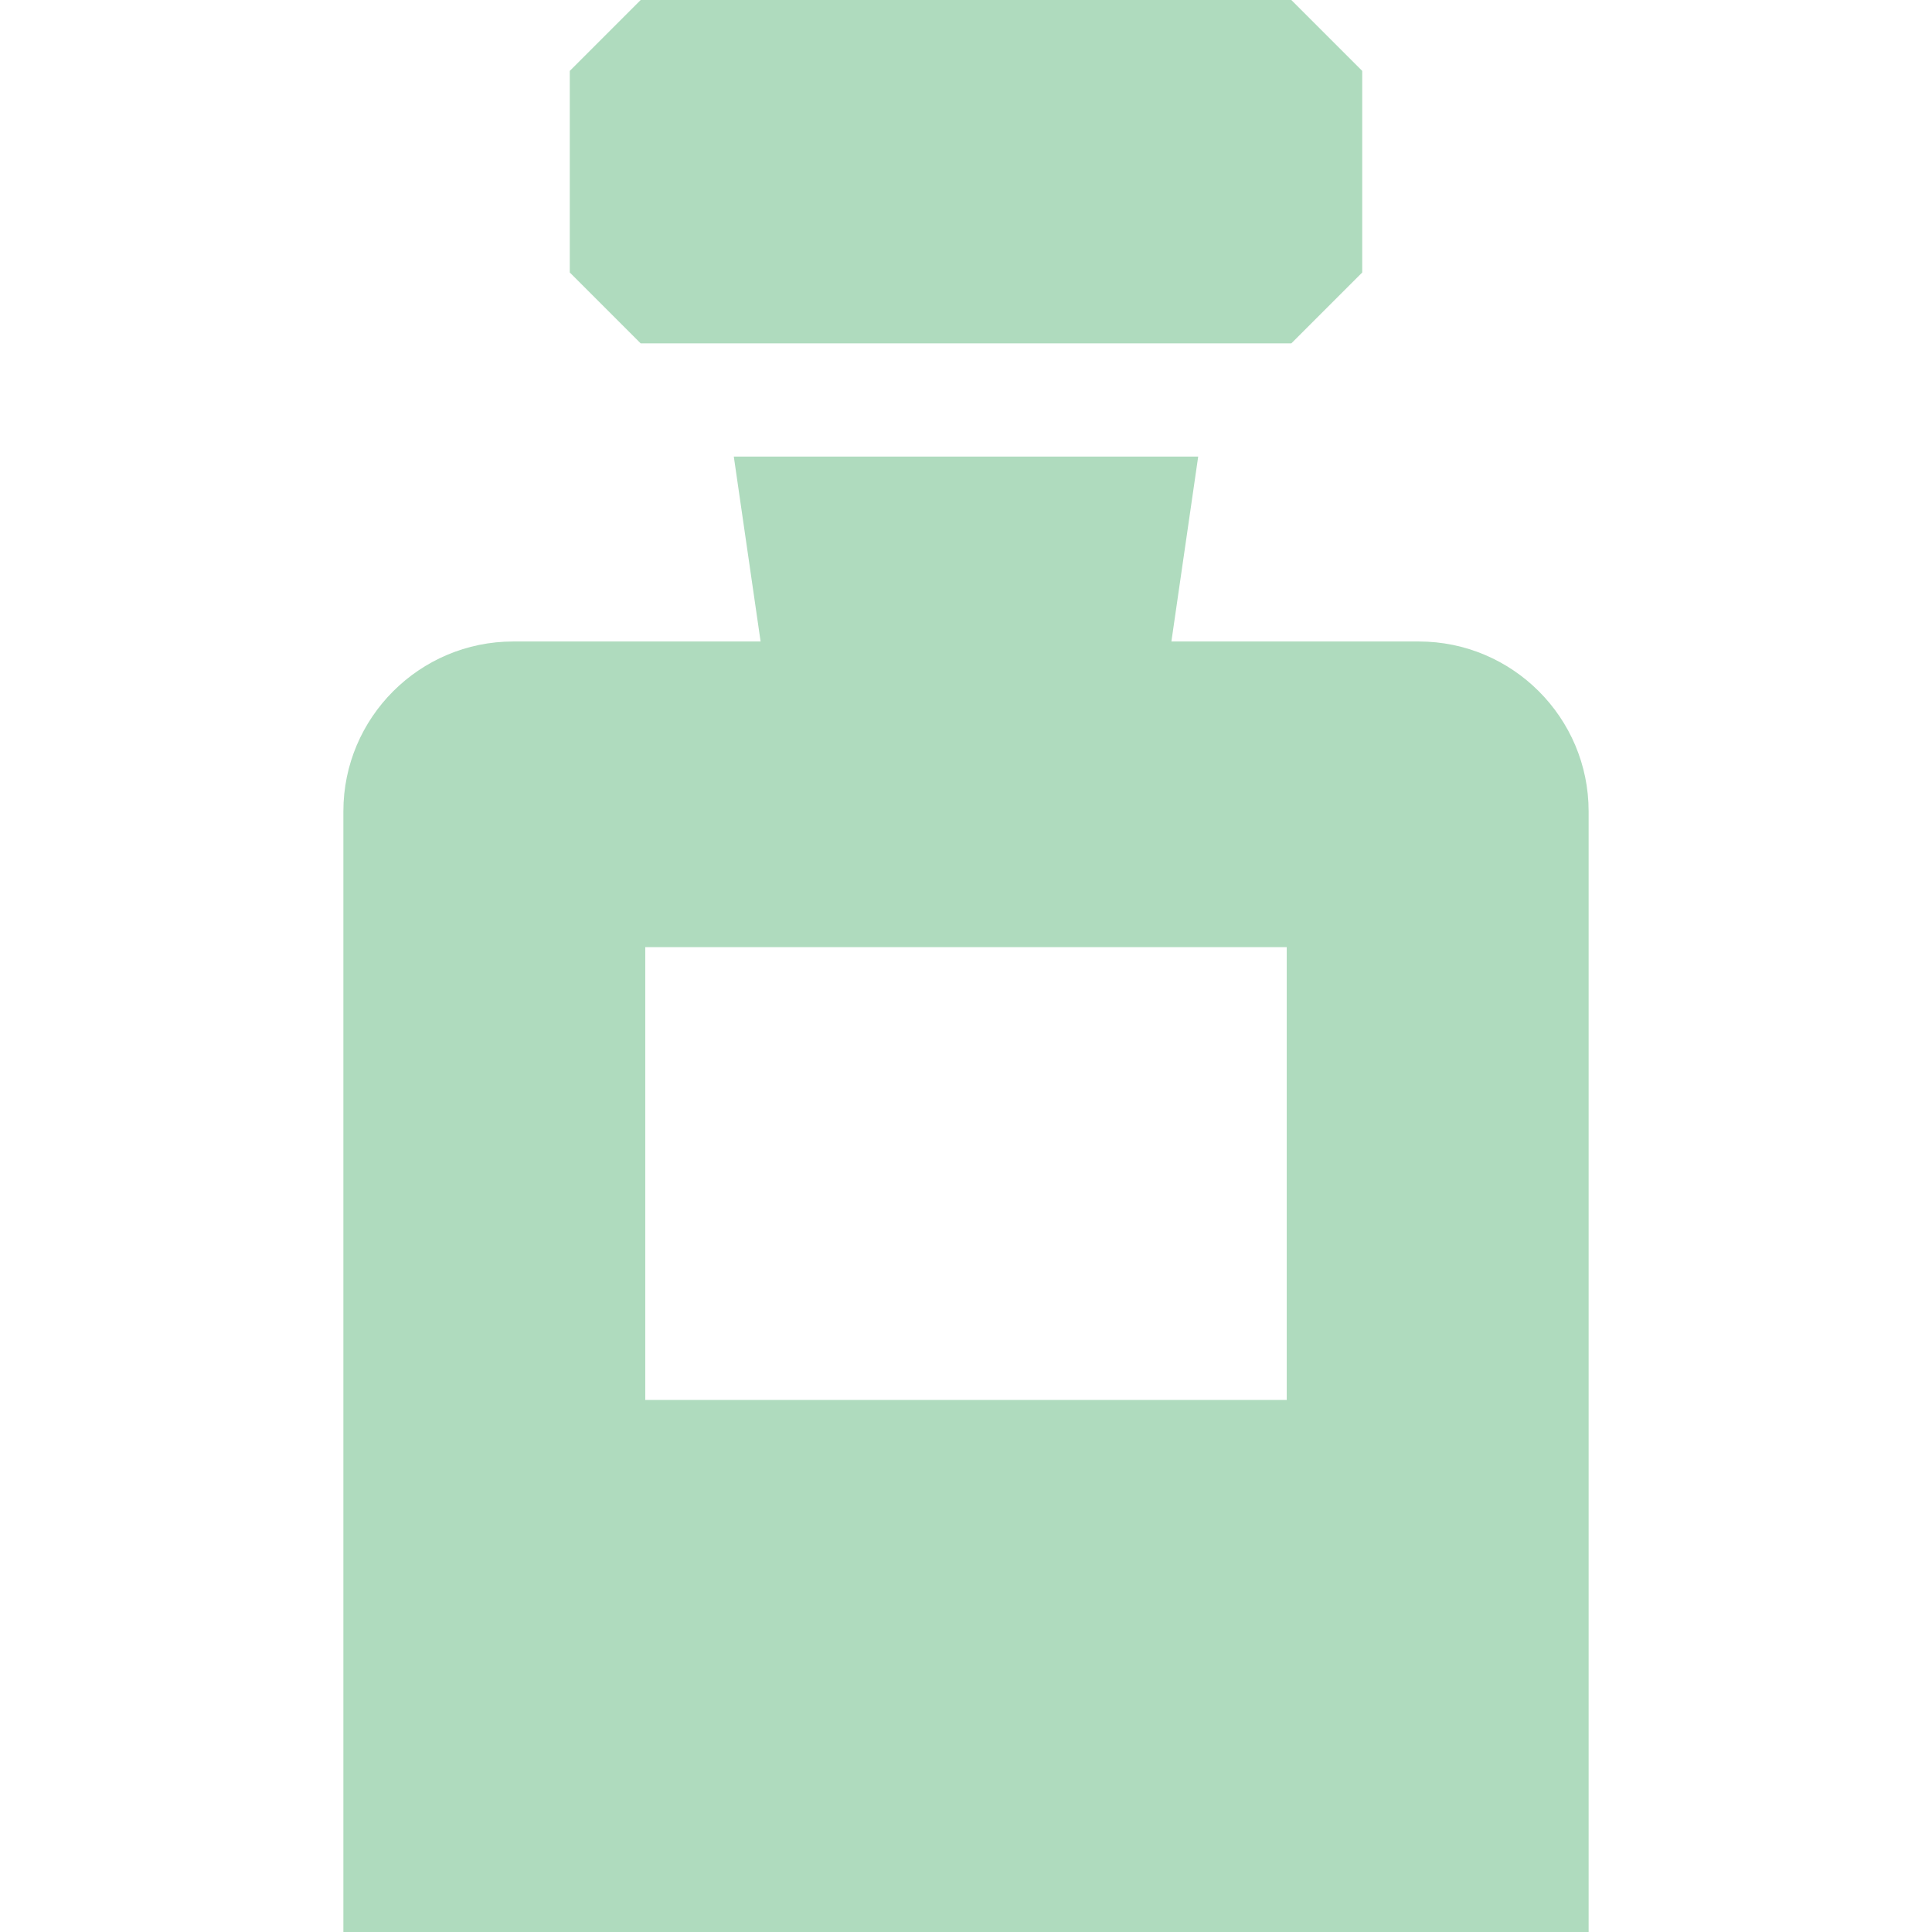
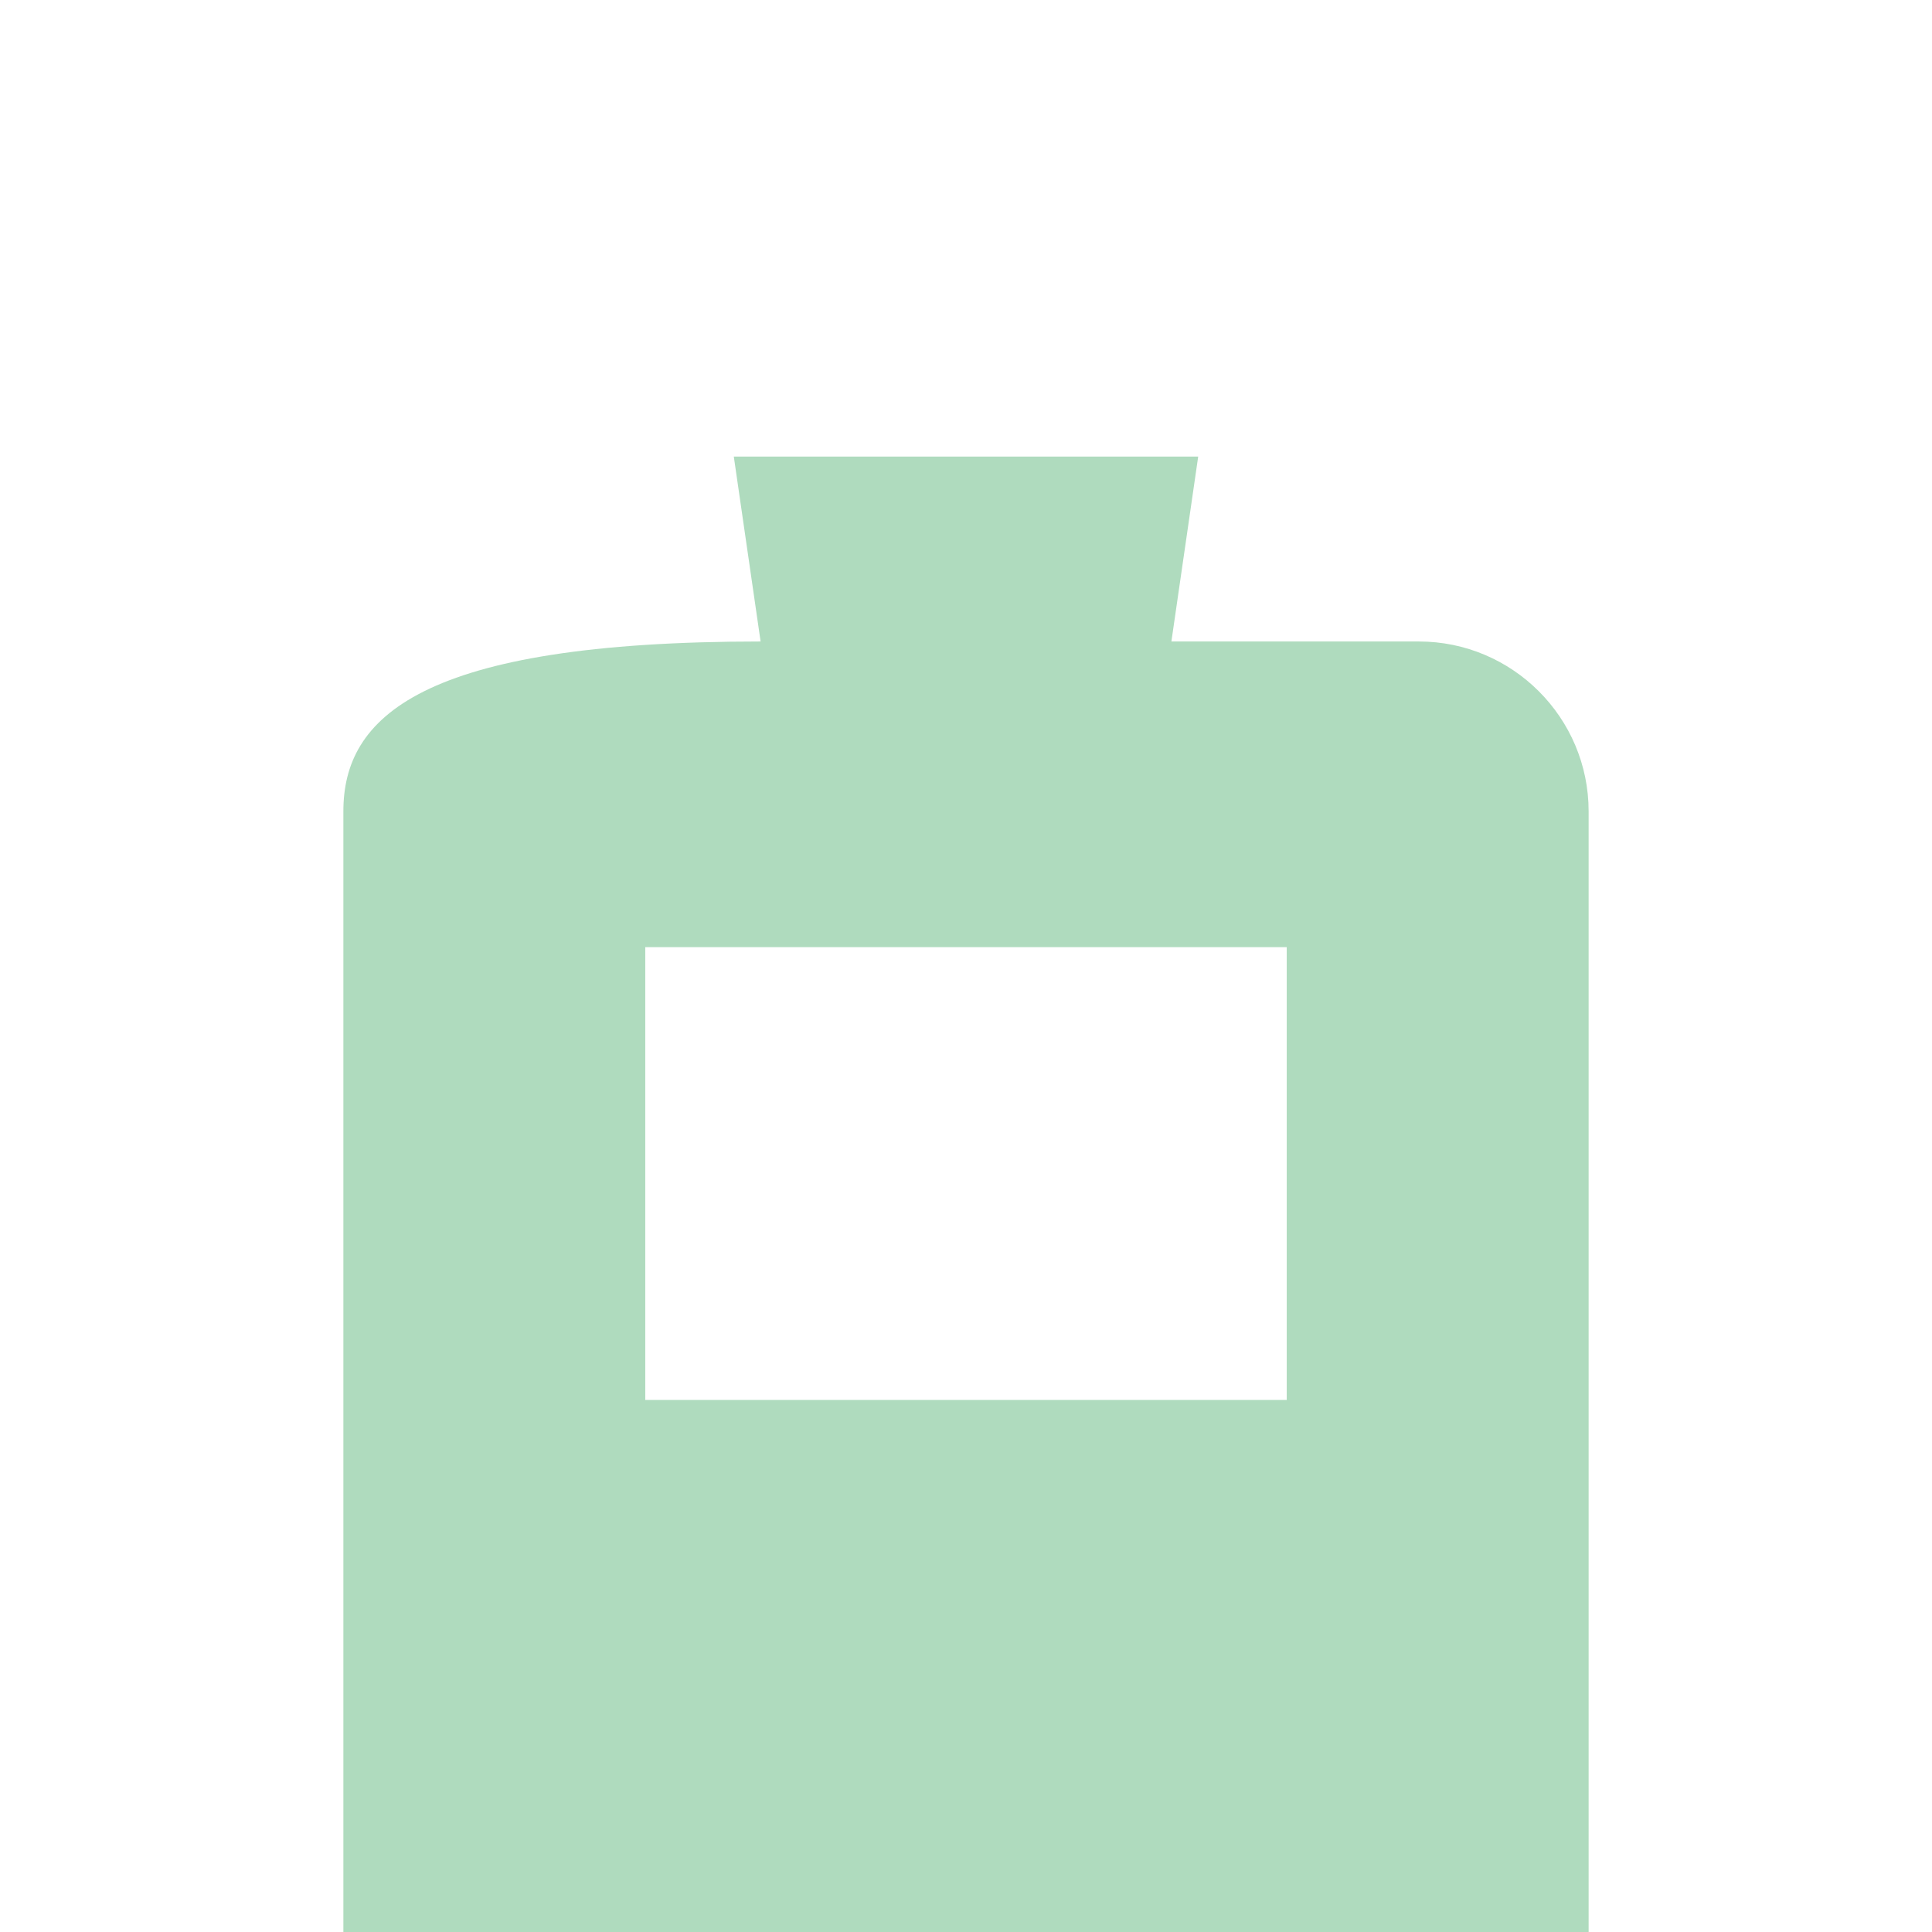
<svg xmlns="http://www.w3.org/2000/svg" width="153" height="153" viewBox="0 0 153 153" fill="none">
-   <path d="M112.359 50.801H92.766L94.888 36.158H58.112L60.234 50.801H40.641C33.226 50.801 27.193 56.833 27.193 64.248V153H125.807V64.248C125.807 56.833 119.774 50.801 112.359 50.801ZM101.9 110.865H51.1V75.006H101.9V110.865Z" fill="#AFDBBE" />
-   <path d="M102.263 0H50.737L45.123 5.614V21.579L50.737 27.193H102.263L107.877 21.579V5.614L102.263 0Z" fill="#AFDBBE" />
+   <path d="M112.359 50.801H92.766L94.888 36.158H58.112L60.234 50.801C33.226 50.801 27.193 56.833 27.193 64.248V153H125.807V64.248C125.807 56.833 119.774 50.801 112.359 50.801ZM101.9 110.865H51.1V75.006H101.9V110.865Z" fill="#AFDBBE" />
</svg>